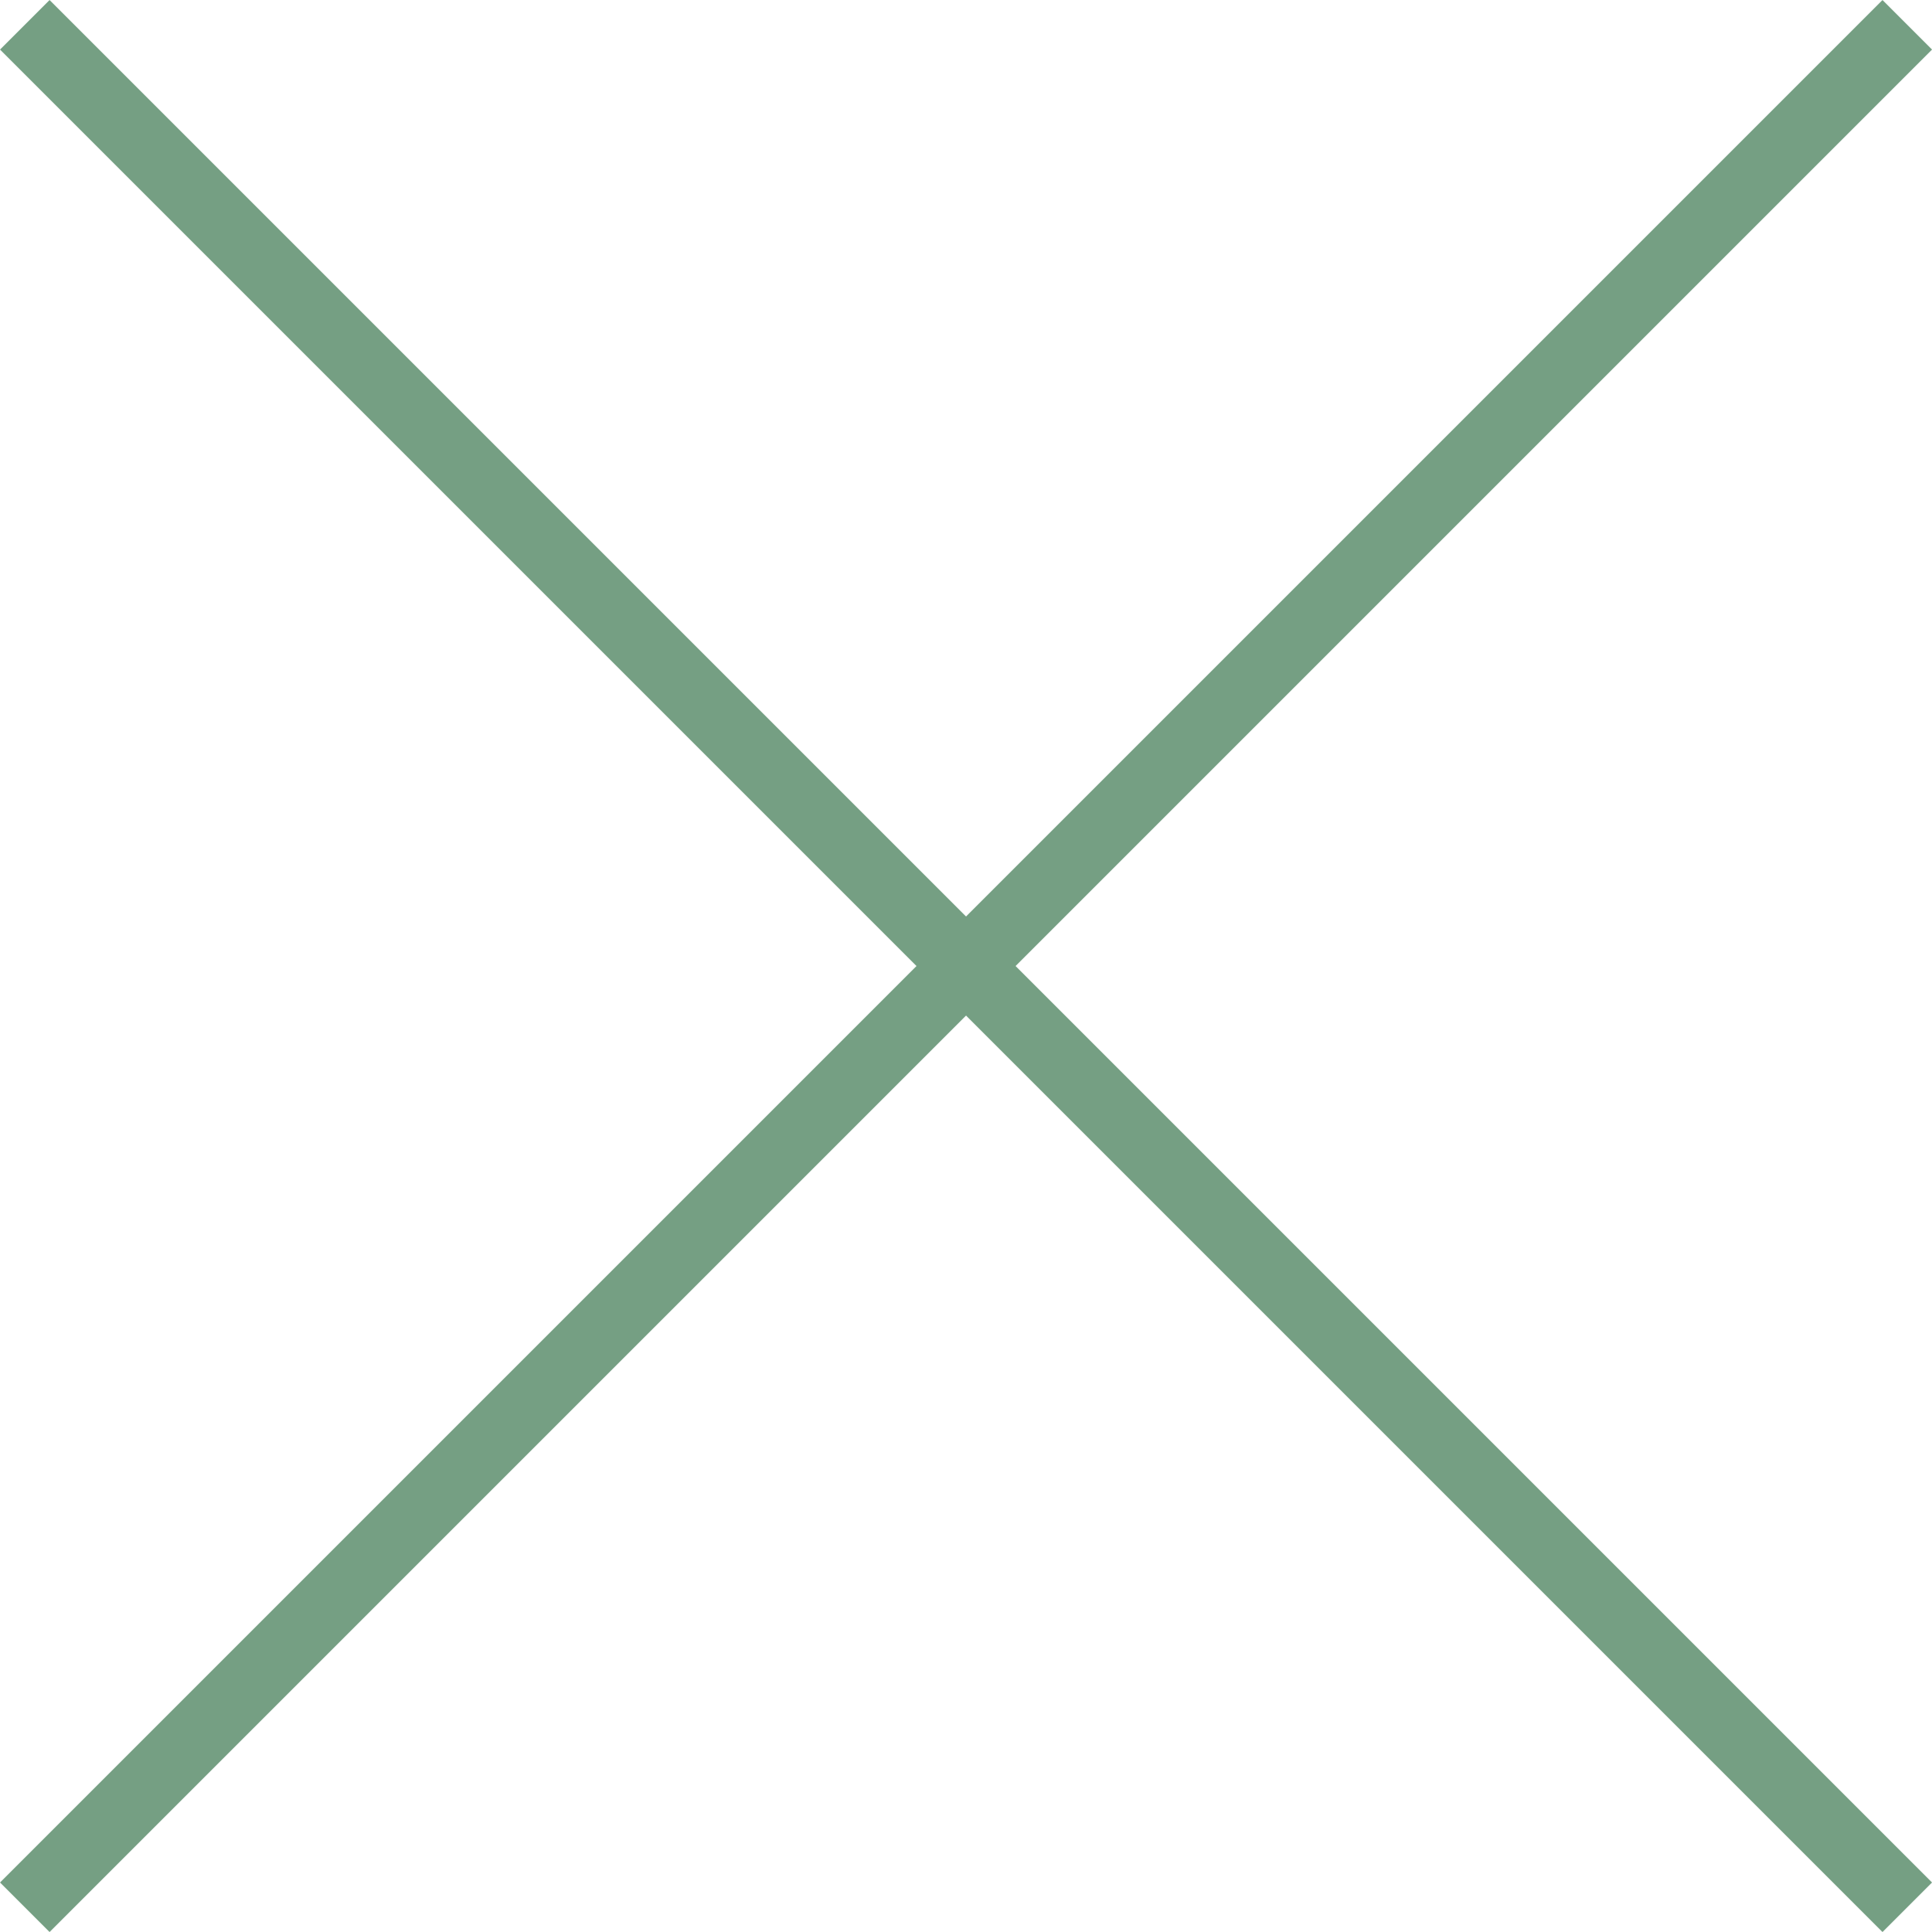
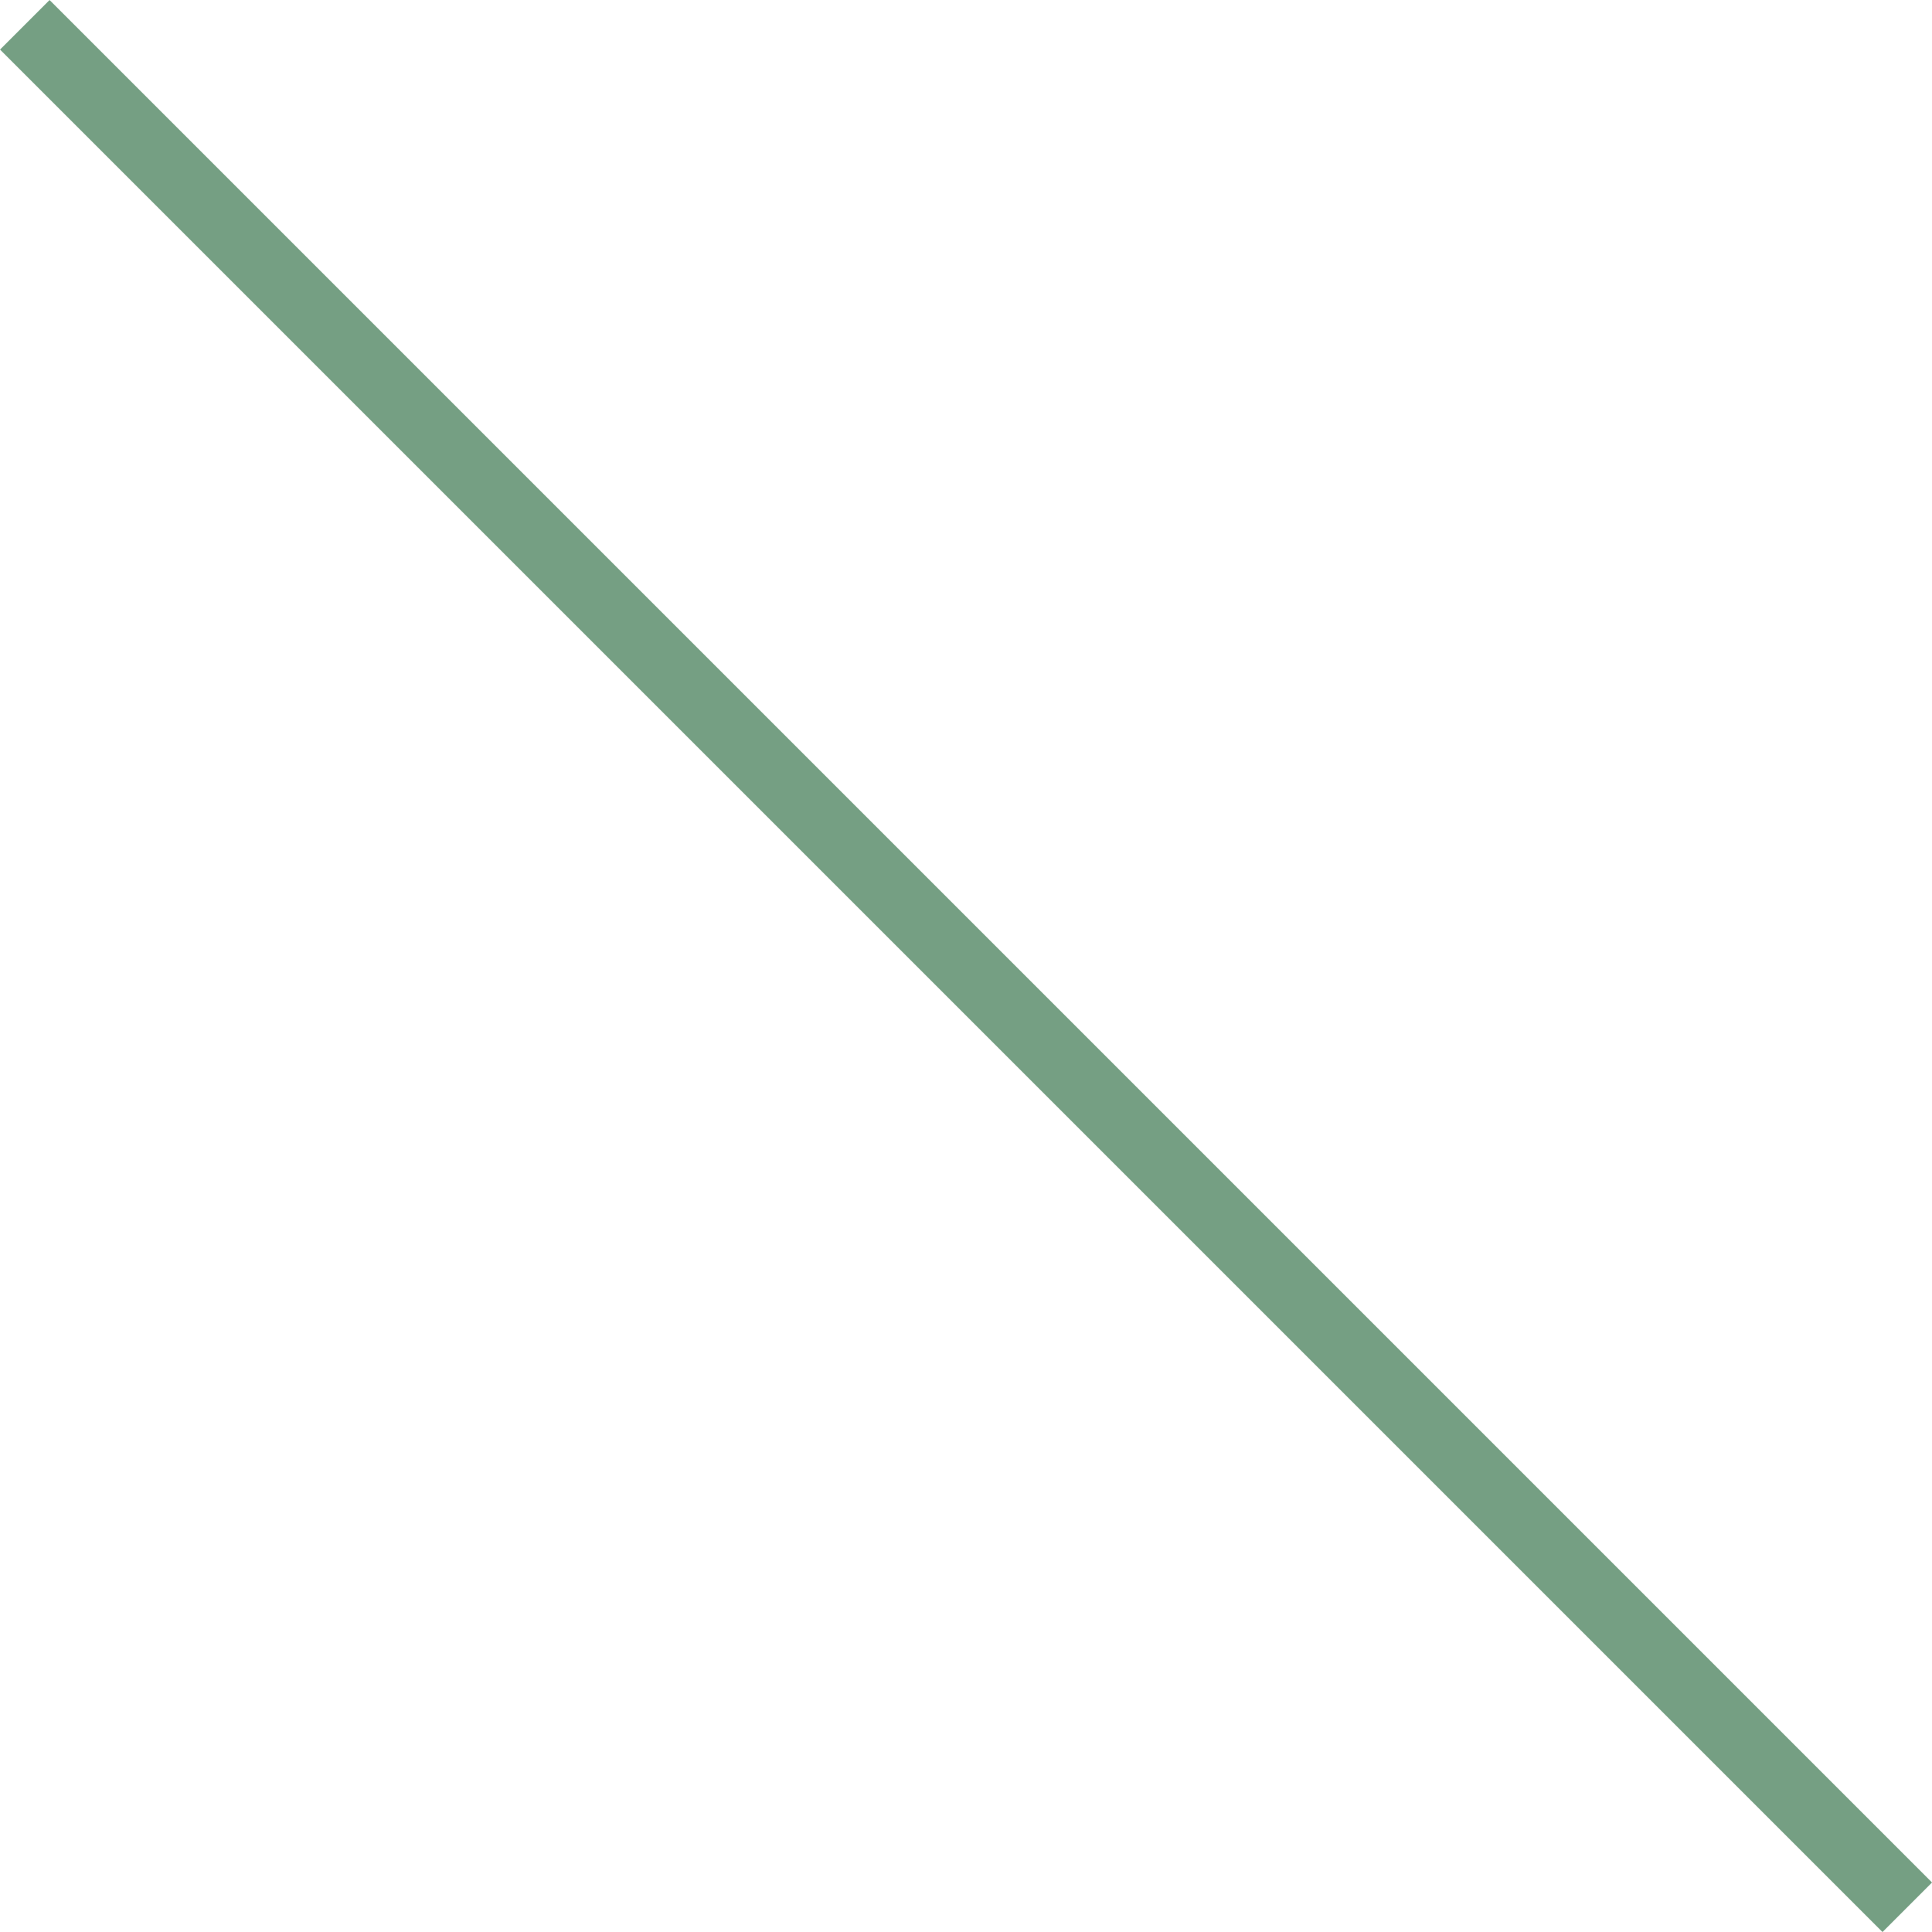
<svg xmlns="http://www.w3.org/2000/svg" id="_レイヤー_2" viewBox="0 0 27.577 27.577">
  <g id="_タイトル_テキスト">
    <line x1=".354" y1=".354" x2="27.224" y2="27.224" fill="none" stroke="#759f83" stroke-miterlimit="10" />
-     <line x1="27.224" y1=".354" x2=".354" y2="27.224" fill="none" stroke="#759f83" stroke-miterlimit="10" />
  </g>
</svg>